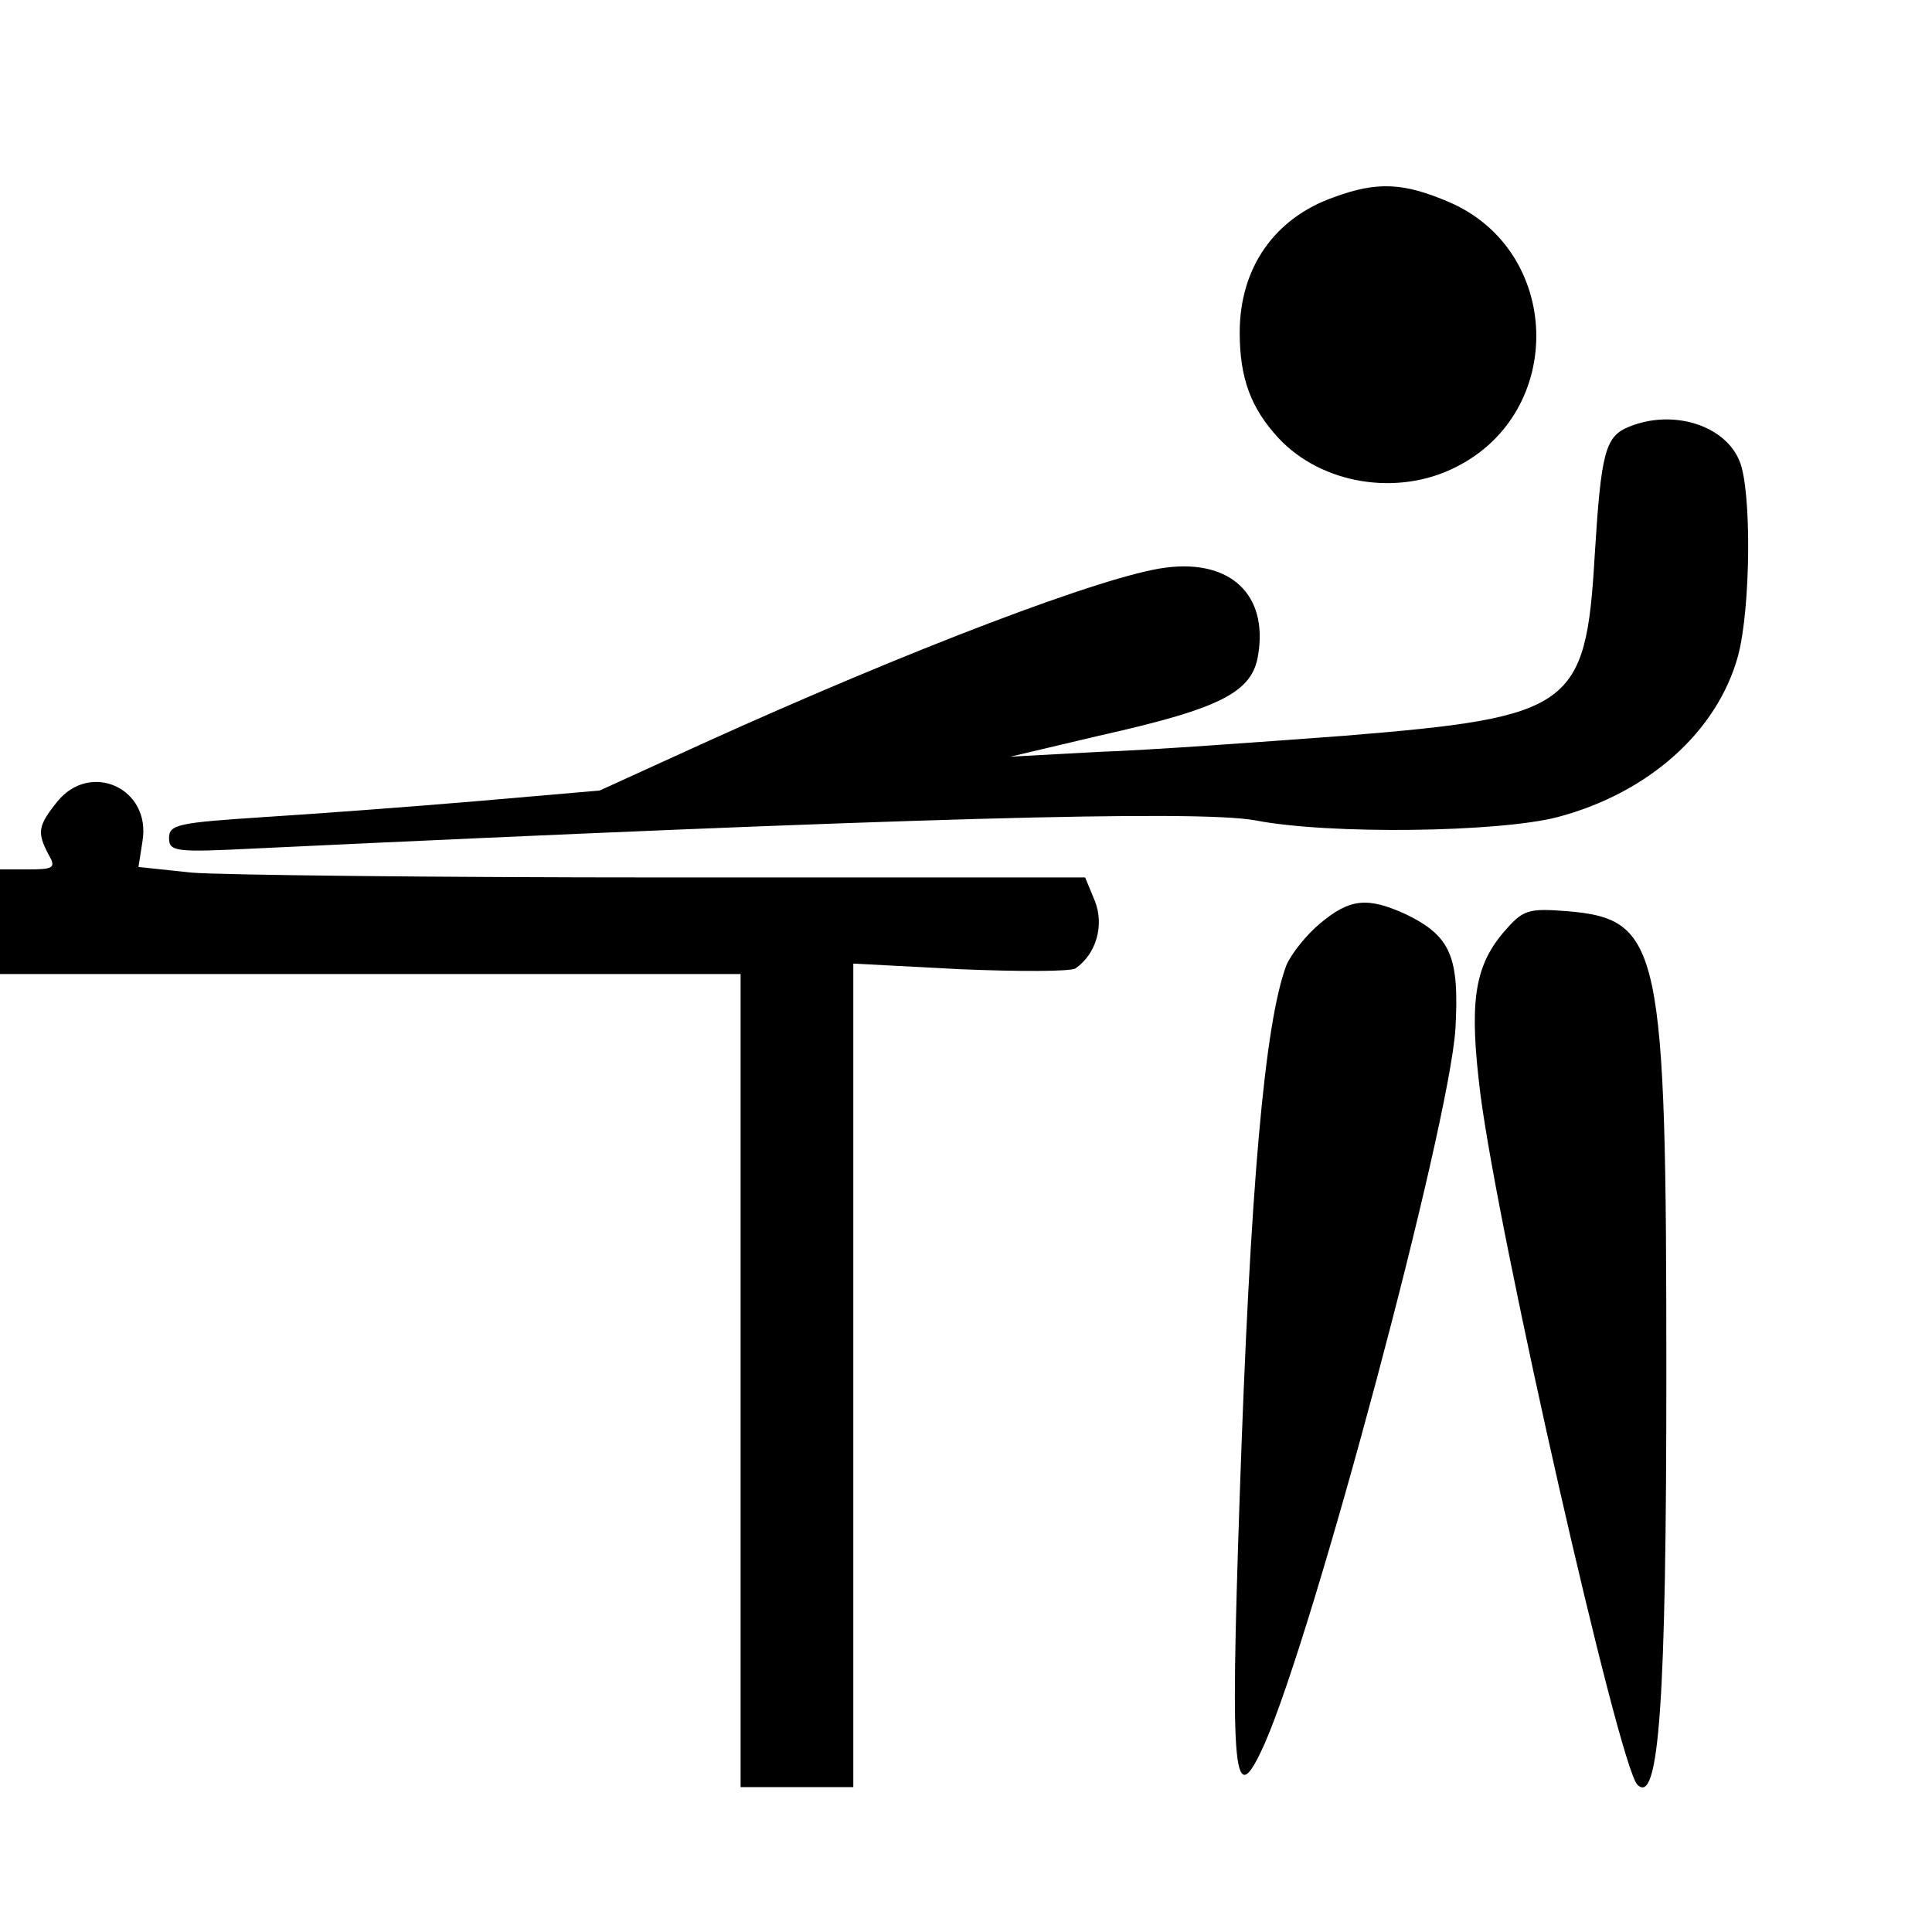
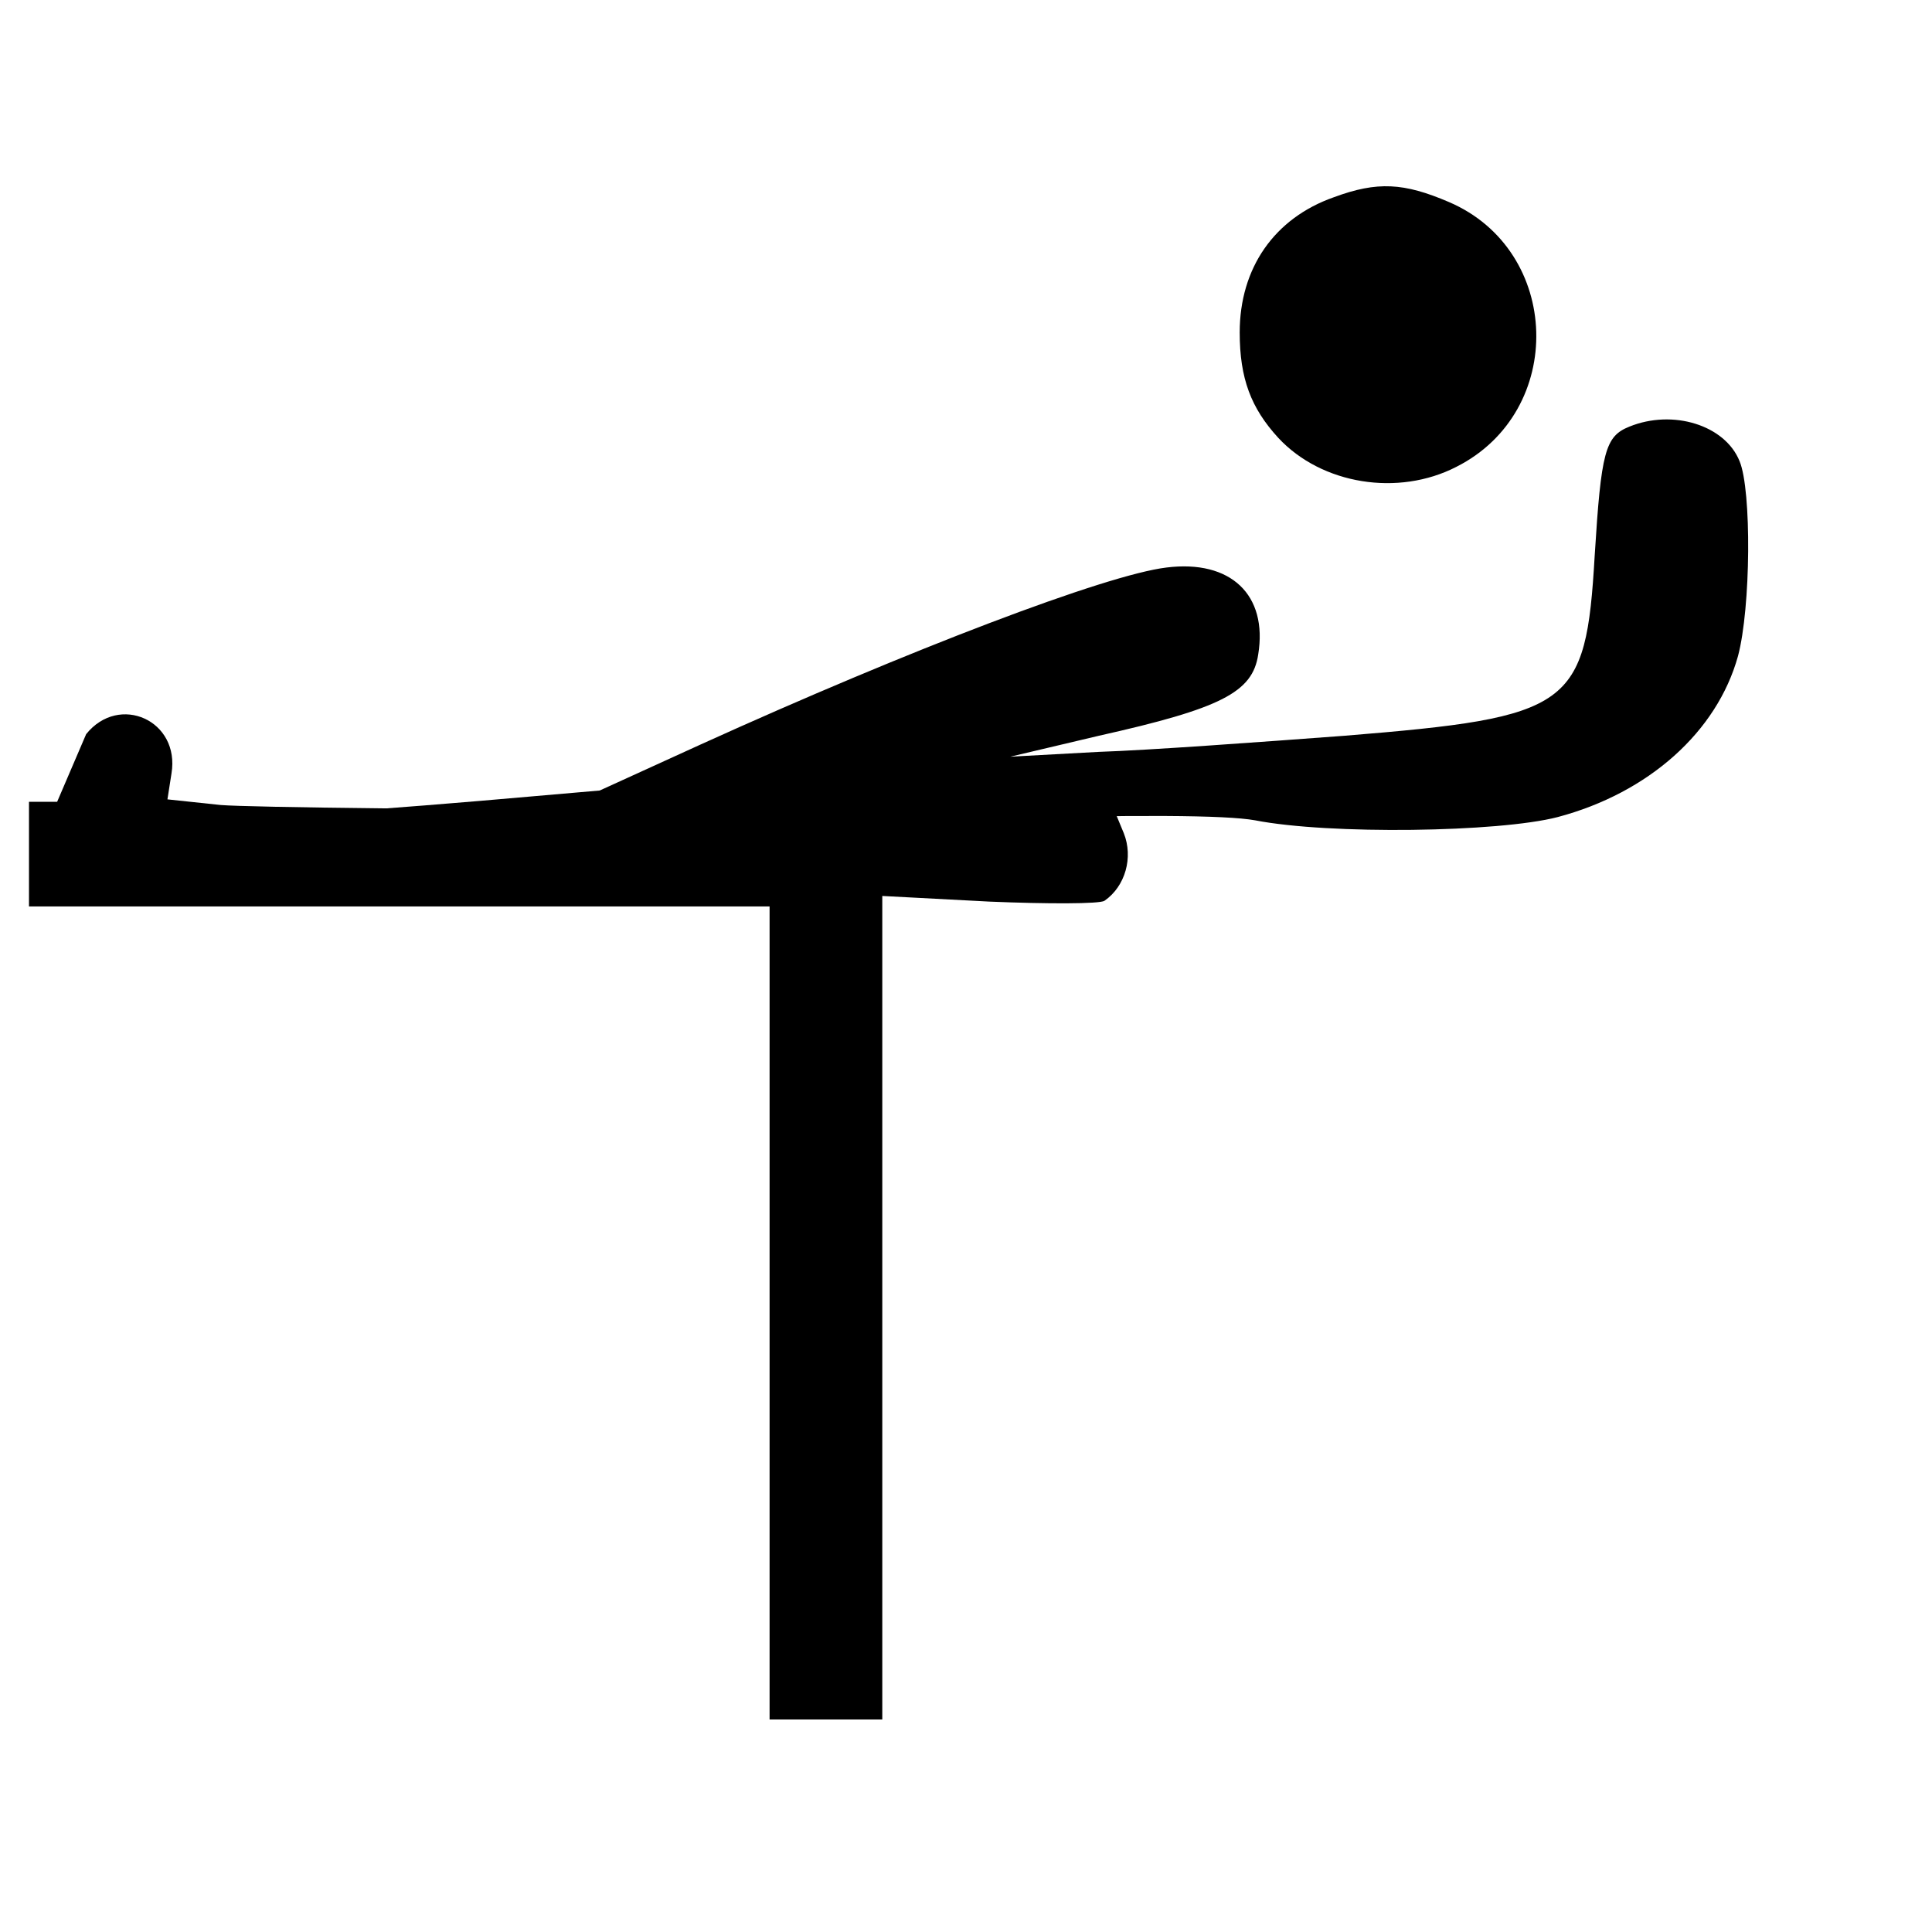
<svg xmlns="http://www.w3.org/2000/svg" version="1.0" width="240pt" height="240pt" viewBox="0 0 240 240" preserveAspectRatio="xMidYMid meet">
  <g transform="translate(0,240) scale(0.1,-0.1)" fill="#000000" stroke="none">
    <path d="M1657 2155 c-74 -26 -117 -88 -117 -168 0 -57 14 -94 48 -131 54 -58 149 -73 221 -36 137 69 131 269 -9 329 -56 24 -89 26 -143 6z" />
    <path d="M2024 1870 c-30 -12 -35 -31 -43 -160 -11 -189 -28 -201 -311 -224 -107 -8 -244 -18 -305 -20 l-110 -6 110 26 c152 34 191 54 198 101 12 74 -34 118 -114 108 -75 -9 -319 -102 -579 -220 l-125 -57 -150 -13 c-82 -7 -203 -16 -267 -20 -106 -7 -118 -9 -118 -26 0 -17 8 -18 107 -13 803 38 1169 48 1242 35 92 -18 303 -15 376 4 113 30 198 106 224 200 16 60 17 206 2 242 -18 45 -83 65 -137 43z" />
-     <path d="M71 1404 c-24 -30 -25 -38 -11 -65 10 -17 7 -19 -25 -19 l-35 0 0 -65 0 -65 460 0 460 0 0 -505 0 -505 70 0 70 0 0 511 0 512 133 -7 c72 -3 137 -3 143 1 26 18 36 54 24 84 l-12 29 -522 0 c-286 0 -551 3 -588 6 l-66 7 5 32 c11 66 -65 100 -106 49z" />
-     <path d="M1640 1253 c-17 -14 -36 -38 -42 -52 -27 -72 -45 -275 -58 -660 -12 -352 -8 -394 31 -307 62 141 229 766 237 888 5 90 -6 115 -61 142 -48 22 -70 20 -107 -11z" />
-     <path d="M1867 1241 c-36 -43 -42 -88 -28 -200 23 -179 172 -835 195 -858 27 -27 36 105 36 511 0 529 -7 564 -122 574 -51 4 -56 2 -81 -27z" />
+     <path d="M71 1404 l-35 0 0 -65 0 -65 460 0 460 0 0 -505 0 -505 70 0 70 0 0 511 0 512 133 -7 c72 -3 137 -3 143 1 26 18 36 54 24 84 l-12 29 -522 0 c-286 0 -551 3 -588 6 l-66 7 5 32 c11 66 -65 100 -106 49z" />
  </g>
</svg>